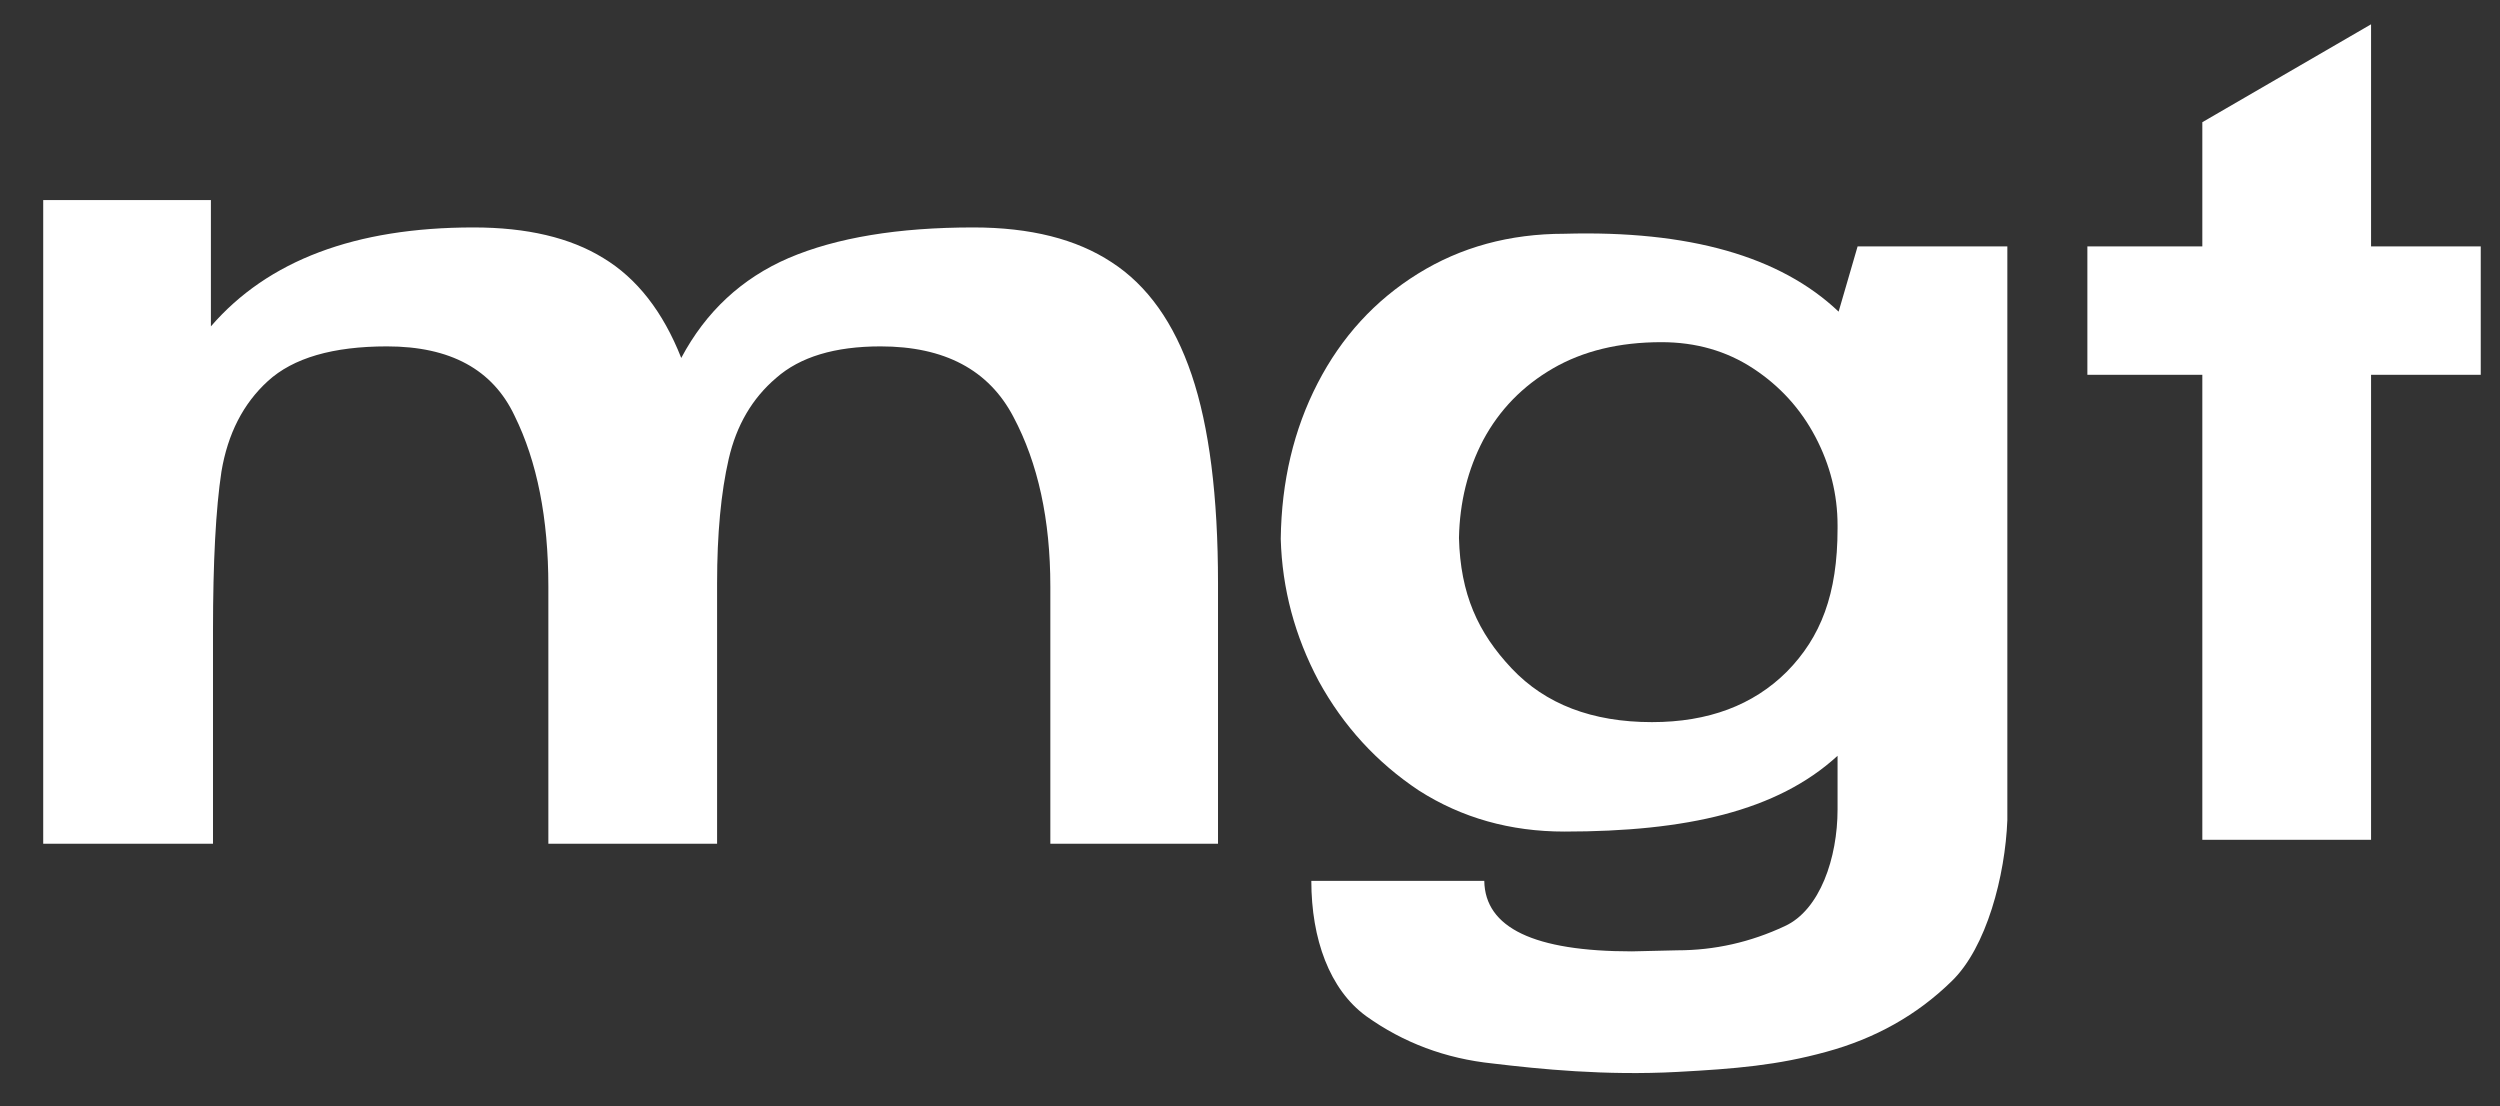
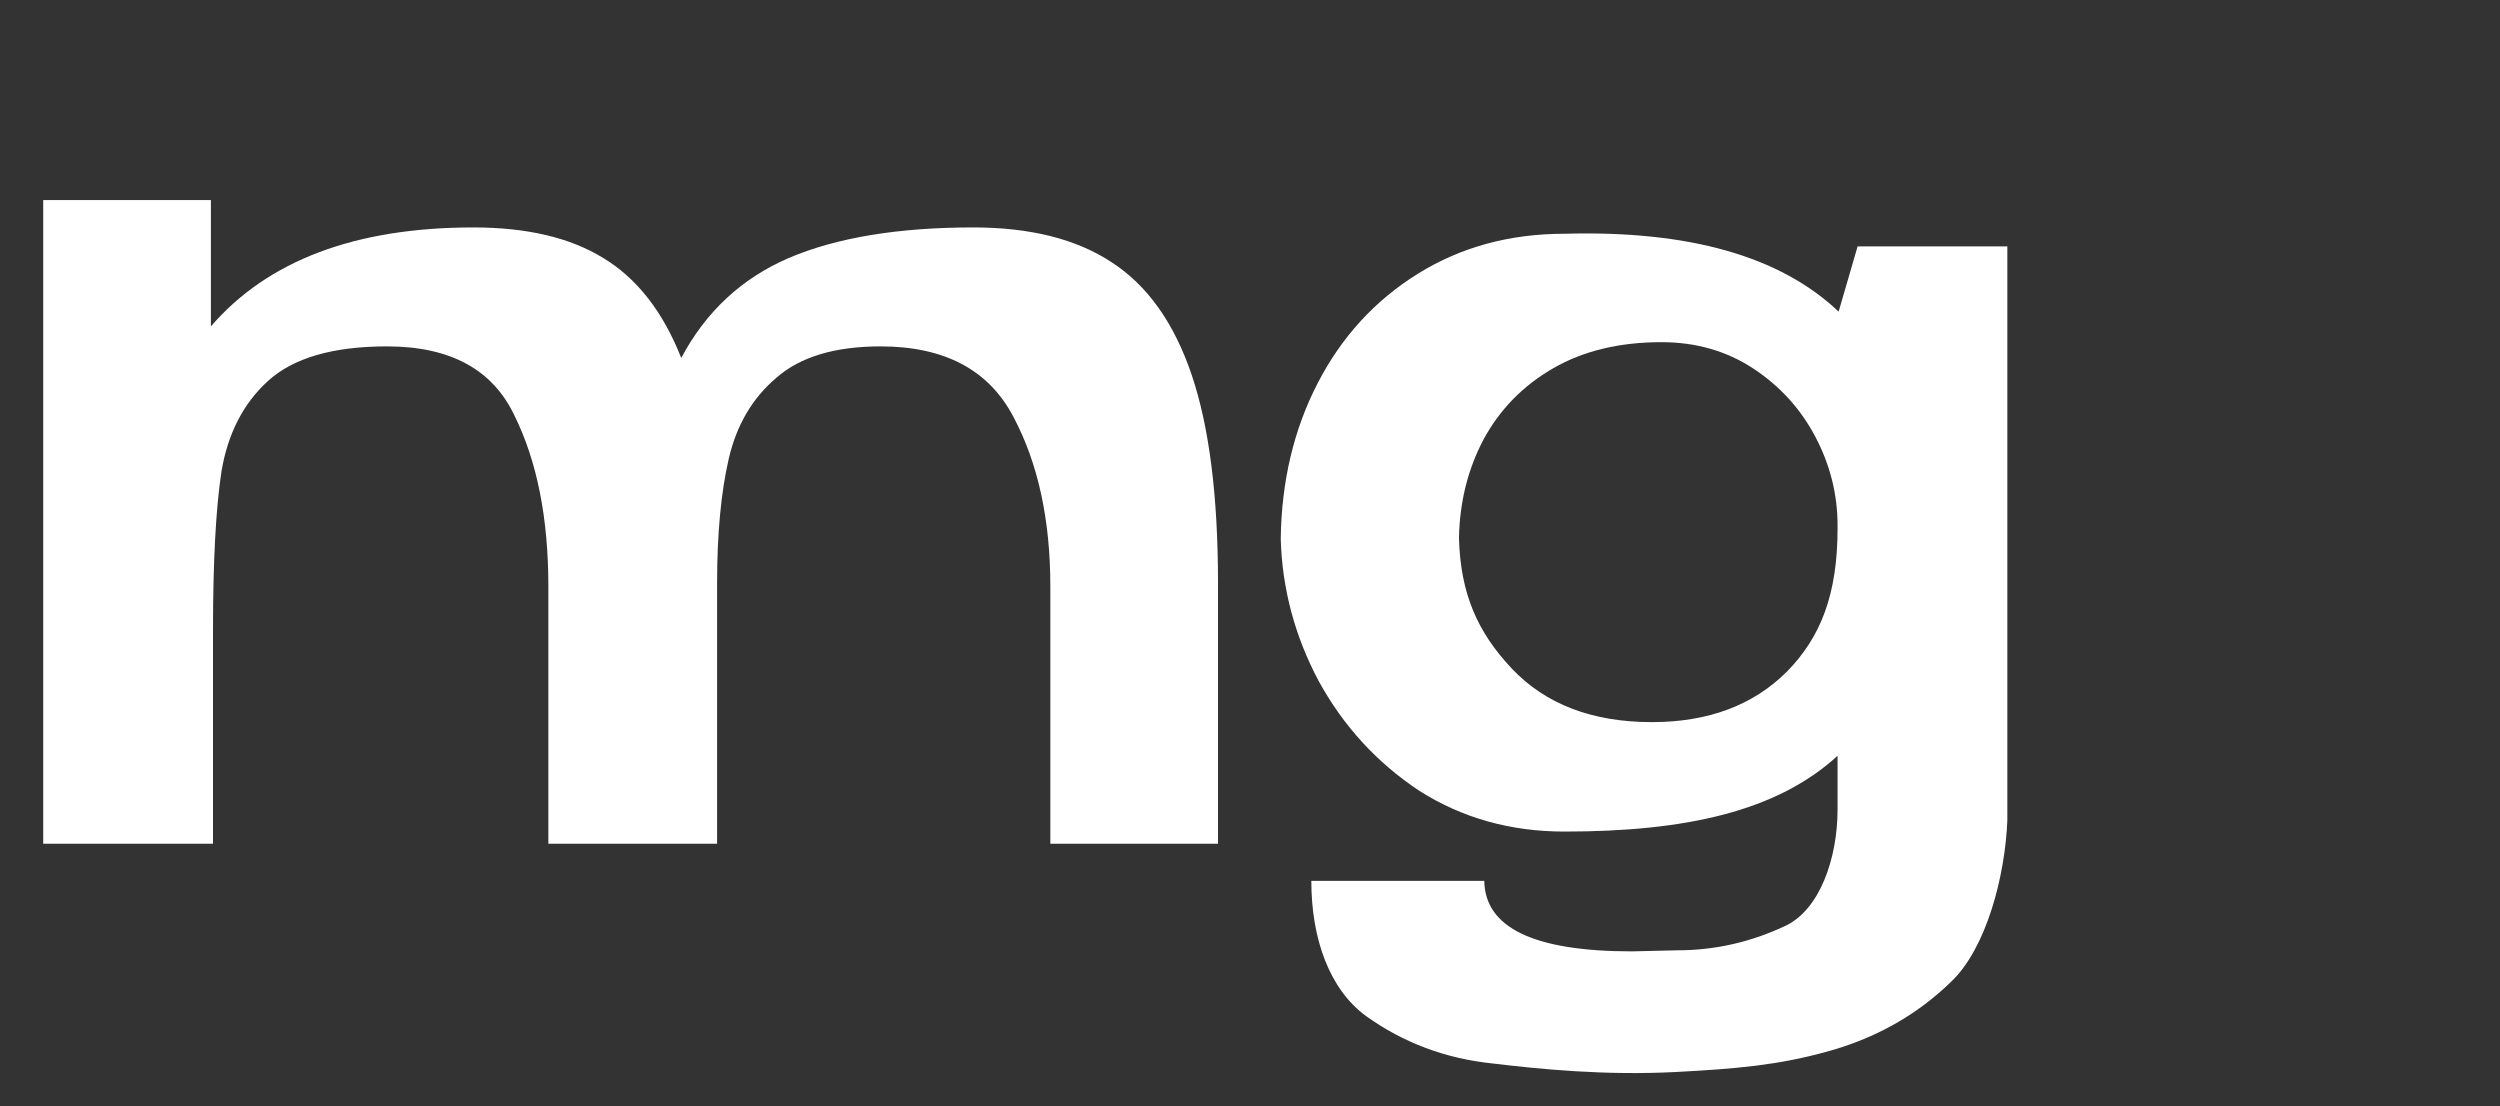
<svg xmlns="http://www.w3.org/2000/svg" fill="none" viewBox="127.622 17.827 149.04 65.954" style="max-height: 500px" width="149.04" height="65.954">
  <rect x="127.622" y="17.827" width="149.04" height="65.954" fill="#333333" stroke="none" />
  <path fill="white" d="M100.38 0.077H19.652H0.003V100.699H100.38V0.077ZM44.942 50.388C47.774 50.388 50.071 48.092 50.071 45.259V24.744C50.071 21.912 47.774 19.615 44.942 19.615C42.109 19.615 39.813 21.912 39.813 24.744L39.813 45.259C39.813 48.092 42.109 50.388 44.942 50.388ZM71.073 45.259C71.073 48.092 68.777 50.388 65.945 50.388C63.112 50.388 60.816 48.092 60.816 45.259V34.757C60.816 31.925 63.112 29.629 65.945 29.629C68.777 29.629 71.073 31.925 71.073 34.757V45.259ZM23.94 50.388C26.773 50.388 29.069 48.092 29.069 45.259C29.069 42.427 26.773 40.13 23.94 40.13C21.108 40.13 18.811 42.427 18.811 45.259C18.811 48.092 21.108 50.388 23.94 50.388ZM86.95 50.388C89.783 50.388 92.079 48.092 92.079 45.259C92.079 42.427 89.783 40.13 86.95 40.13C84.118 40.13 81.821 42.427 81.821 45.259C81.821 48.092 84.118 50.388 86.95 50.388ZM13.436 50.388C10.604 50.388 8.308 52.684 8.308 55.517V56.738C8.308 59.57 10.604 61.867 13.436 61.867C16.269 61.867 18.565 59.57 18.565 56.738V55.517C18.565 52.684 16.269 50.388 13.436 50.388ZM76.446 50.388C73.614 50.388 71.317 52.684 71.317 55.517V56.738C71.317 59.57 73.614 61.867 76.446 61.867C79.279 61.867 81.575 59.57 81.575 56.738V55.517C81.575 52.684 79.279 50.388 76.446 50.388ZM50.316 55.517C50.316 52.684 52.612 50.388 55.445 50.388C58.277 50.388 60.573 52.684 60.573 55.517V66.019C60.573 68.851 58.277 71.147 55.445 71.147C52.612 71.147 50.316 68.851 50.316 66.019V55.517ZM34.438 50.388C31.605 50.388 29.309 52.684 29.309 55.517V76.032C29.309 78.864 31.605 81.161 34.438 81.161C37.27 81.161 39.567 78.864 39.567 76.032V55.517C39.567 52.684 37.27 50.388 34.438 50.388Z" clip-rule="evenodd" fill-rule="evenodd" />
  <path fill="white" d="M185.65 31.386C189.045 31.386 191.79 32.077 193.886 33.457C196.023 34.837 197.616 37.075 198.664 40.171C199.712 43.266 200.235 47.407 200.235 52.594V68.129H190.239V52.783C190.239 48.809 189.506 45.441 188.039 42.681C186.572 39.878 183.931 38.477 180.117 38.477C177.393 38.477 175.318 39.104 173.893 40.359C172.468 41.572 171.525 43.182 171.064 45.19C170.603 47.198 170.372 49.666 170.372 52.594V68.129H160.313V52.783C160.313 48.725 159.642 45.337 158.301 42.618C157.002 39.857 154.466 38.477 150.694 38.477C147.467 38.477 145.098 39.167 143.59 40.547C142.123 41.886 141.201 43.684 140.823 45.943C140.488 48.16 140.32 51.319 140.32 55.418V68.129H130.198V29.753H140.195V37.284C143.59 33.352 148.808 31.386 155.849 31.386C159.035 31.386 161.612 31.993 163.582 33.206C165.594 34.419 167.145 36.406 168.235 39.167C169.702 36.406 171.839 34.419 174.647 33.206C177.497 31.993 181.165 31.386 185.65 31.386Z" />
  <path fill="white" d="M247.292 32.516V66.712C247.167 70.017 246.056 74.326 243.96 76.334C241.906 78.342 239.413 79.743 236.479 80.538C233.587 81.333 231.102 81.544 227.614 81.731C223.319 81.96 219.42 81.563 216.612 81.228C213.803 80.936 211.289 79.995 209.067 78.405C206.888 76.815 205.798 73.812 205.798 70.34H216.109C216.151 73.143 219.085 74.544 224.911 74.544L227.614 74.481C229.835 74.481 231.973 74.001 234.027 73.038C236.122 72.076 237.17 68.971 237.17 66.085V62.885C233.566 66.189 228.138 67.402 220.887 67.402C217.659 67.402 214.767 66.587 212.211 64.955C209.696 63.282 207.705 61.107 206.238 58.43C204.813 55.753 204.059 52.929 203.975 49.959C204.017 46.529 204.75 43.434 206.175 40.673C207.6 37.912 209.591 35.737 212.148 34.147C214.705 32.558 217.618 31.763 220.887 31.763C228.305 31.554 233.754 33.101 237.233 36.406L238.365 32.516H247.292ZM226.105 60.877C229.458 60.877 232.141 59.873 234.152 57.865C236.164 55.815 237.17 53.264 237.17 49.332V49.143C237.17 47.303 236.73 45.546 235.85 43.873C234.97 42.2 233.733 40.84 232.141 39.794C230.548 38.748 228.725 38.226 226.671 38.226C224.156 38.226 221.998 38.748 220.195 39.794C218.393 40.84 217.01 42.262 216.046 44.061C215.124 45.818 214.642 47.763 214.6 49.896C214.684 53.243 215.731 55.543 217.743 57.677C219.755 59.81 222.542 60.877 226.105 60.877Z" />
-   <path fill="white" d="M268.975 32.516H275.514V40.171H268.975V67.893H258.916V40.171H252.063V32.516H258.916V25.112L268.975 19.276V32.516Z" />
</svg>